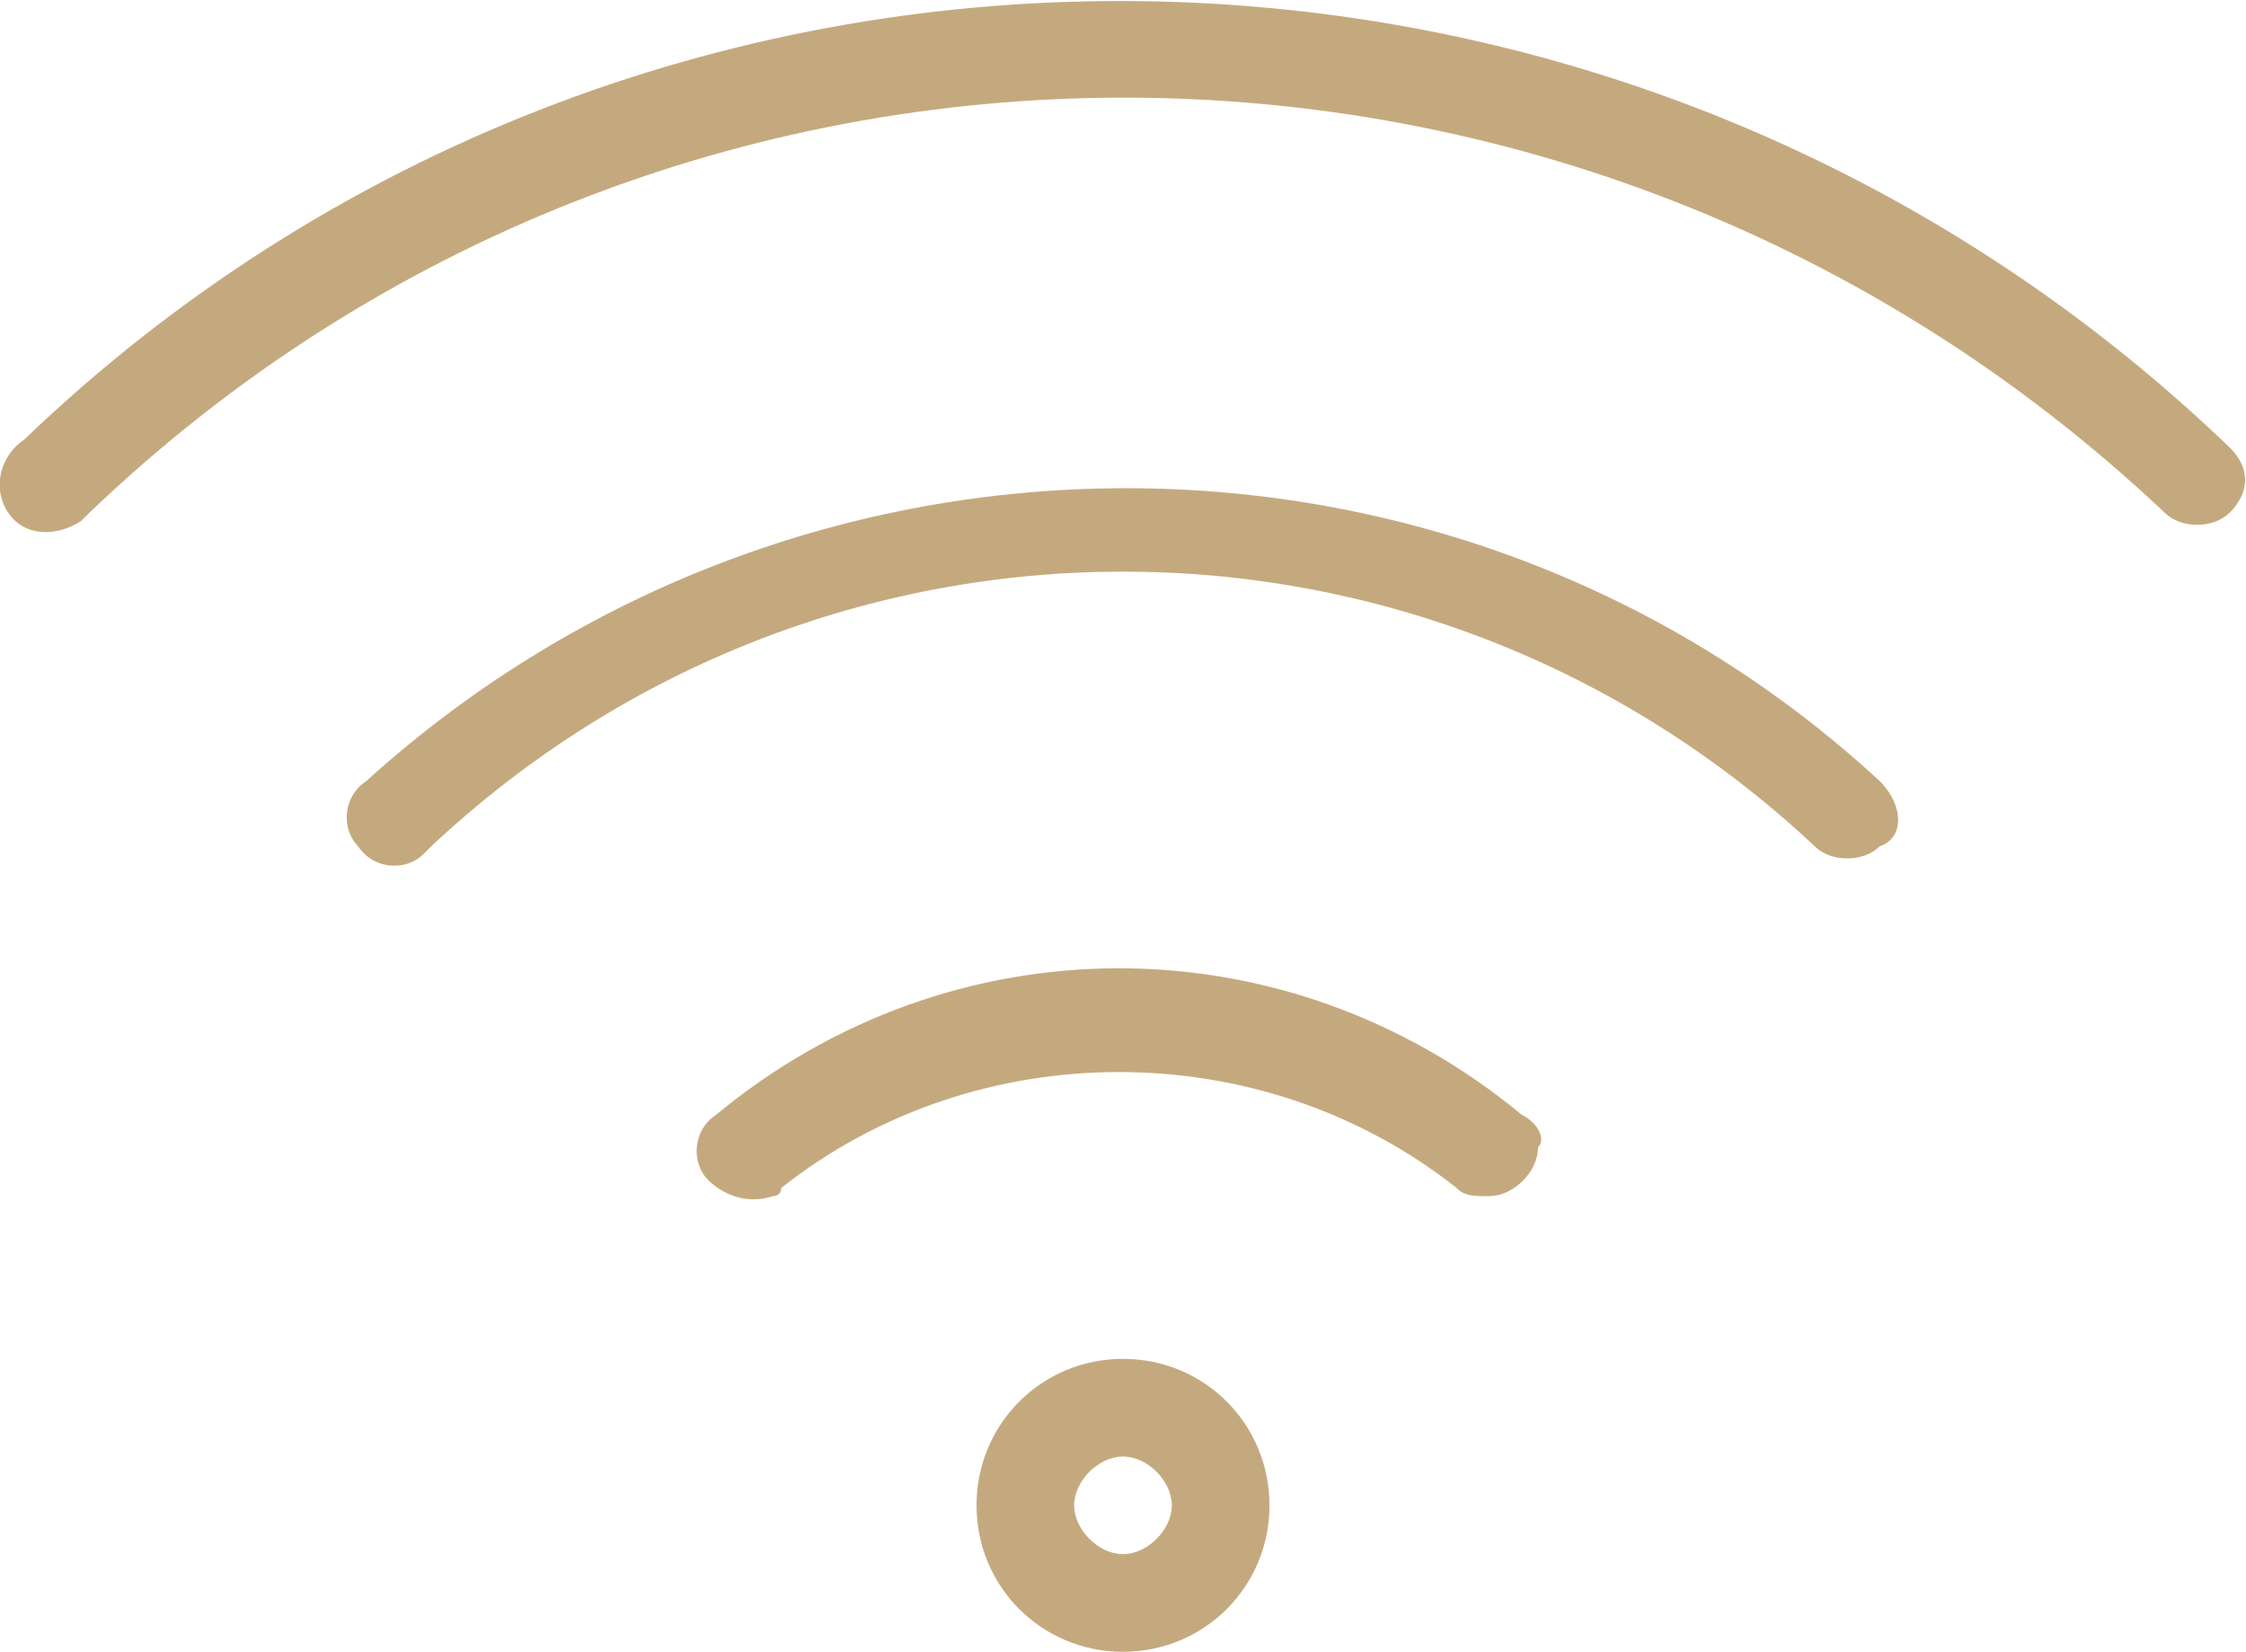
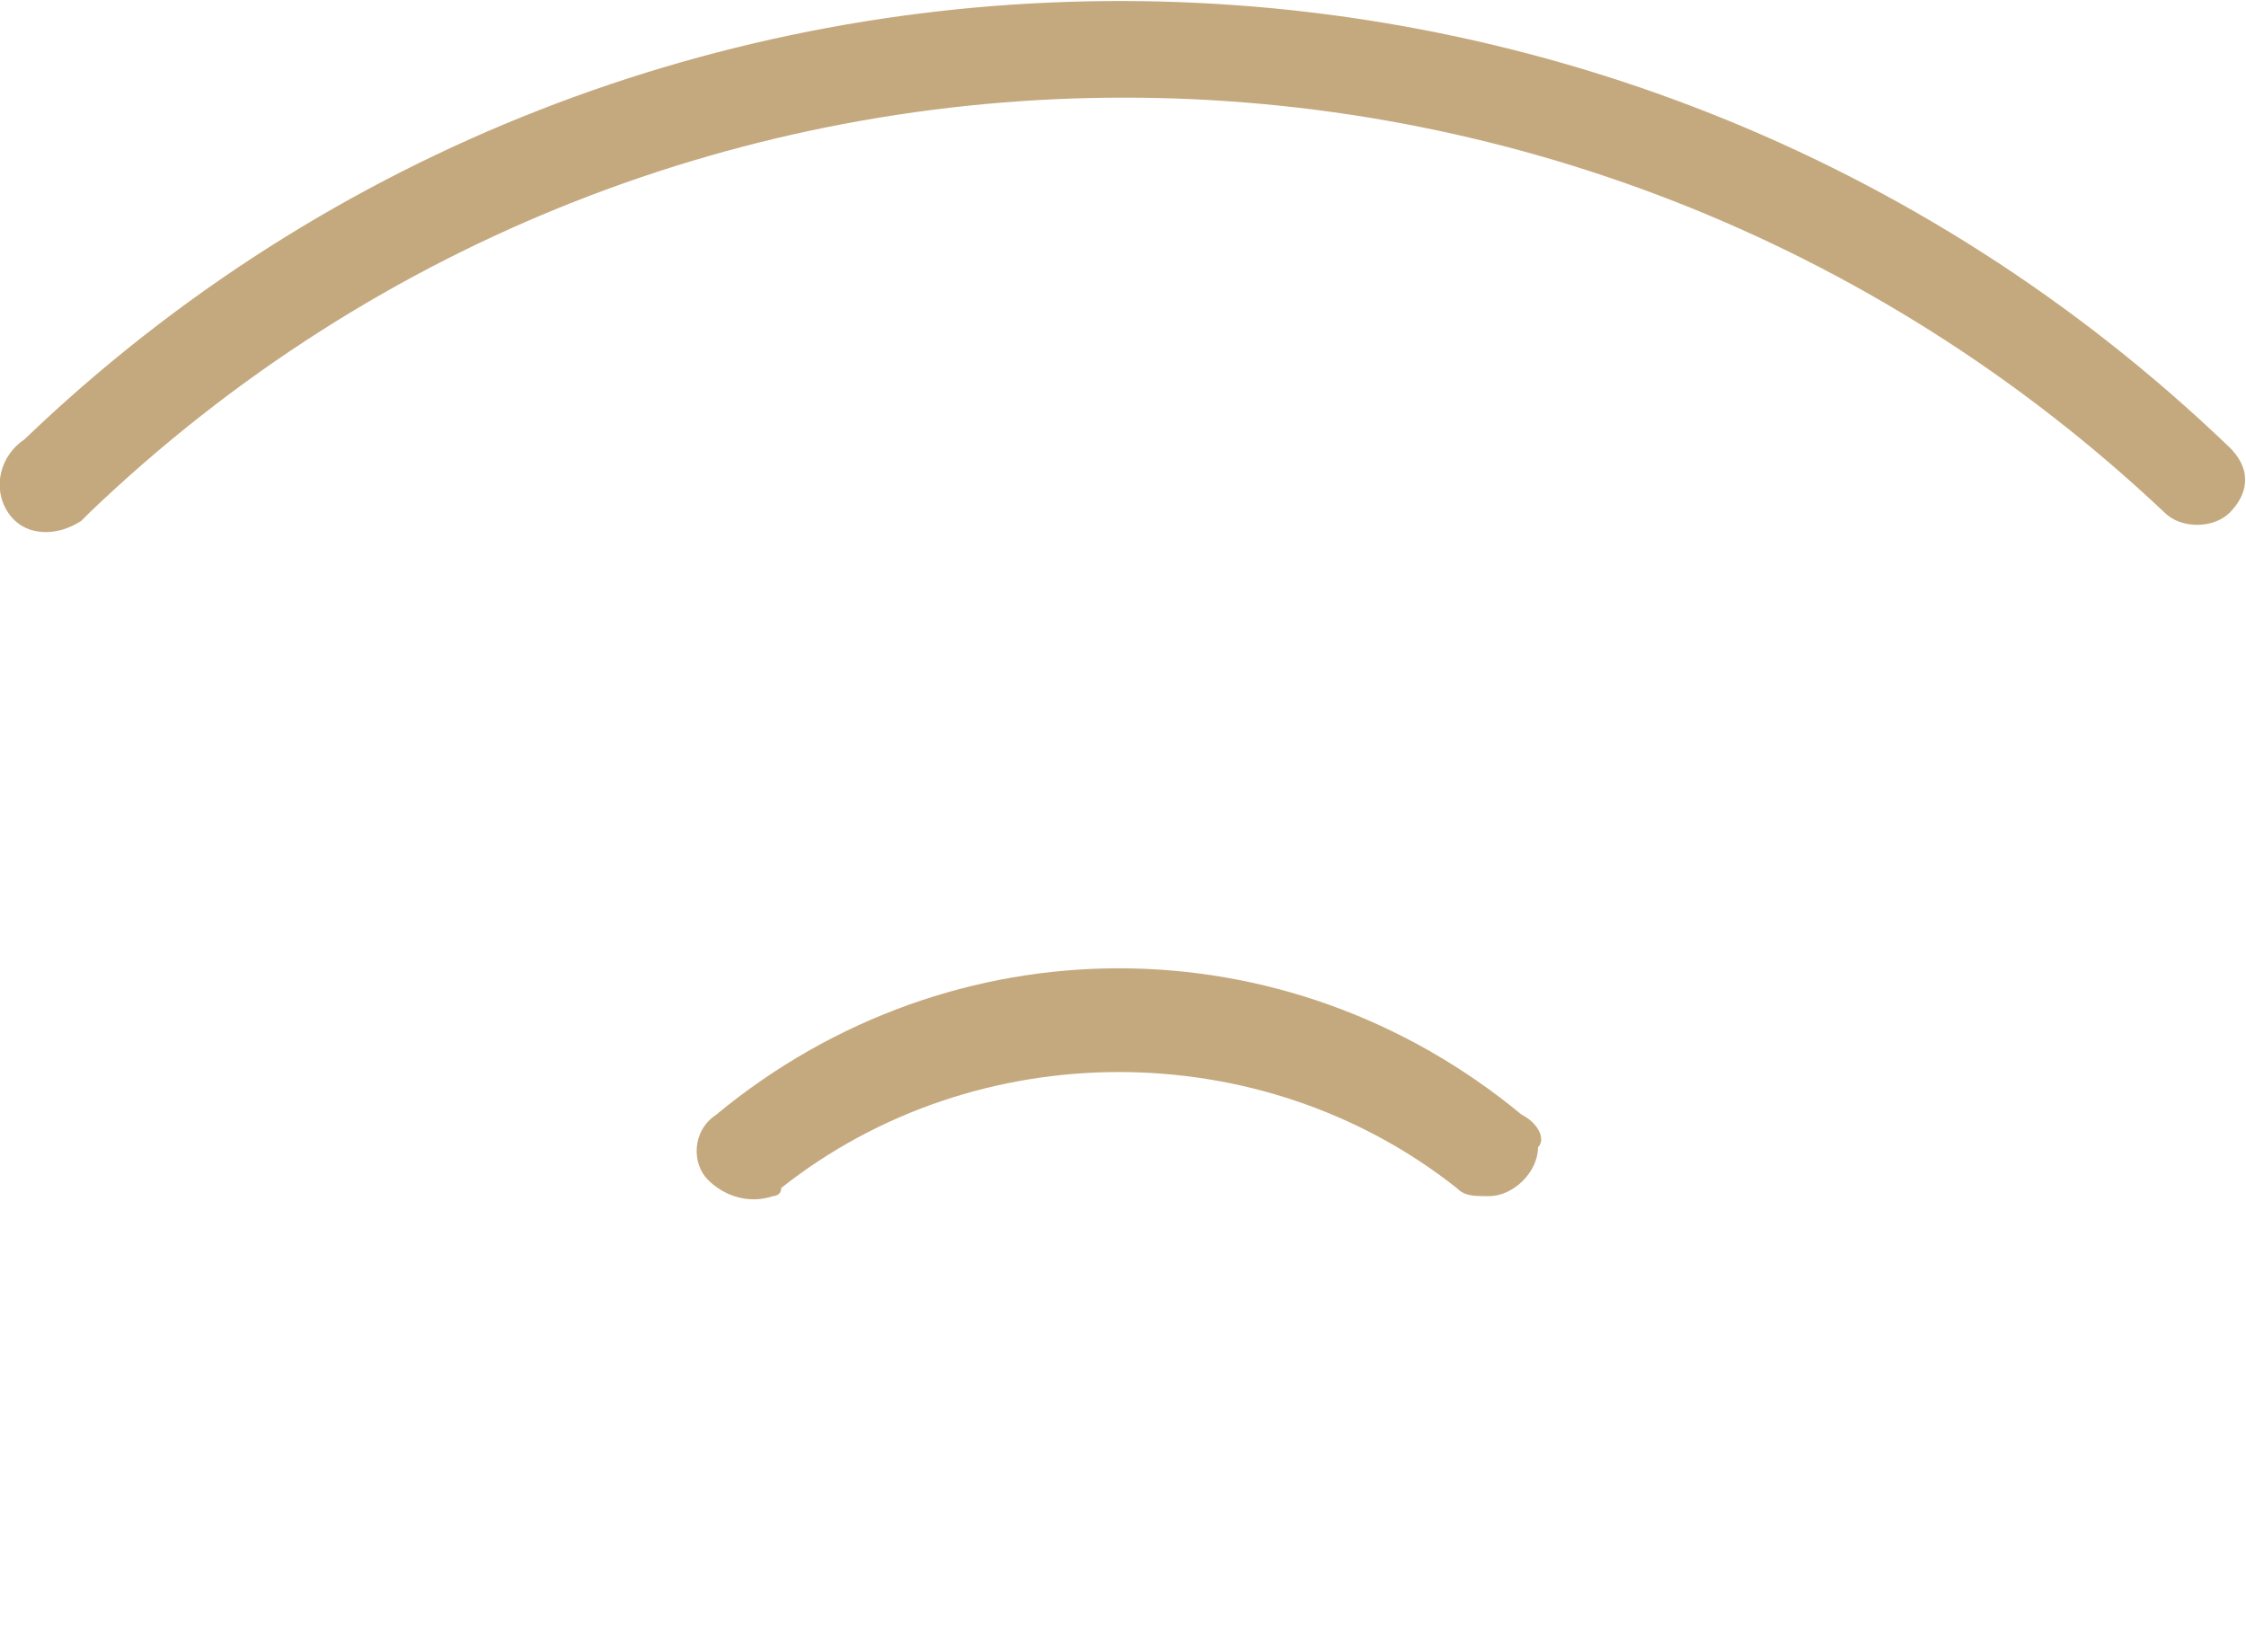
<svg xmlns="http://www.w3.org/2000/svg" version="1.1" id="Calque_1" x="0px" y="0px" viewBox="0 0 27.6 20.3" style="enable-background:new 0 0 27.6 20.3;" xml:space="preserve">
  <style type="text/css">
	.st0{fill:#C5A97E;}
</style>
-   <path class="st0" d="M13.8,16.7c-1,0-1.8,0.8-1.8,1.8c0,1,0.8,1.8,1.8,1.8c1,0,1.8-0.8,1.8-1.8c0,0,0,0,0,0  C15.6,17.5,14.8,16.7,13.8,16.7z M13.8,19.1c-0.3,0-0.6-0.3-0.6-0.6c0,0,0,0,0,0c0-0.3,0.3-0.6,0.6-0.6s0.6,0.3,0.6,0.6  S14.1,19.1,13.8,19.1z" />
  <path class="st0" d="M18.7,13.7c-2.9-2.4-7-2.4-9.9,0c-0.3,0.2-0.3,0.6-0.1,0.8c0.2,0.2,0.5,0.3,0.8,0.2c0,0,0.1,0,0.1-0.1  c2.4-1.9,5.9-1.9,8.3,0c0.1,0.1,0.2,0.1,0.4,0.1c0.3,0,0.6-0.3,0.6-0.6C19,14,18.9,13.8,18.7,13.7z" />
-   <path class="st0" d="M23.1,9.6c-5.2-4.8-13.3-4.8-18.6,0c-0.3,0.2-0.3,0.6-0.1,0.8c0,0,0,0,0,0c0.2,0.3,0.6,0.3,0.8,0.1l0.1-0.1  c4.8-4.5,12.2-4.5,17,0c0.2,0.2,0.6,0.2,0.8,0C23.4,10.3,23.4,9.9,23.1,9.6C23.2,9.7,23.2,9.7,23.1,9.6L23.1,9.6z" />
  <path class="st0" d="M27.4,5.5L27.4,5.5L27.4,5.5C19.8-1.8,7.8-1.8,0.3,5.4C0,5.6-0.1,6,0.1,6.3C0.3,6.6,0.7,6.6,1,6.4l0.1-0.1  c7.1-6.8,18.3-6.8,25.5,0c0.2,0.2,0.6,0.2,0.8,0c0,0,0,0,0,0C27.6,6.1,27.7,5.8,27.4,5.5z" />
</svg>